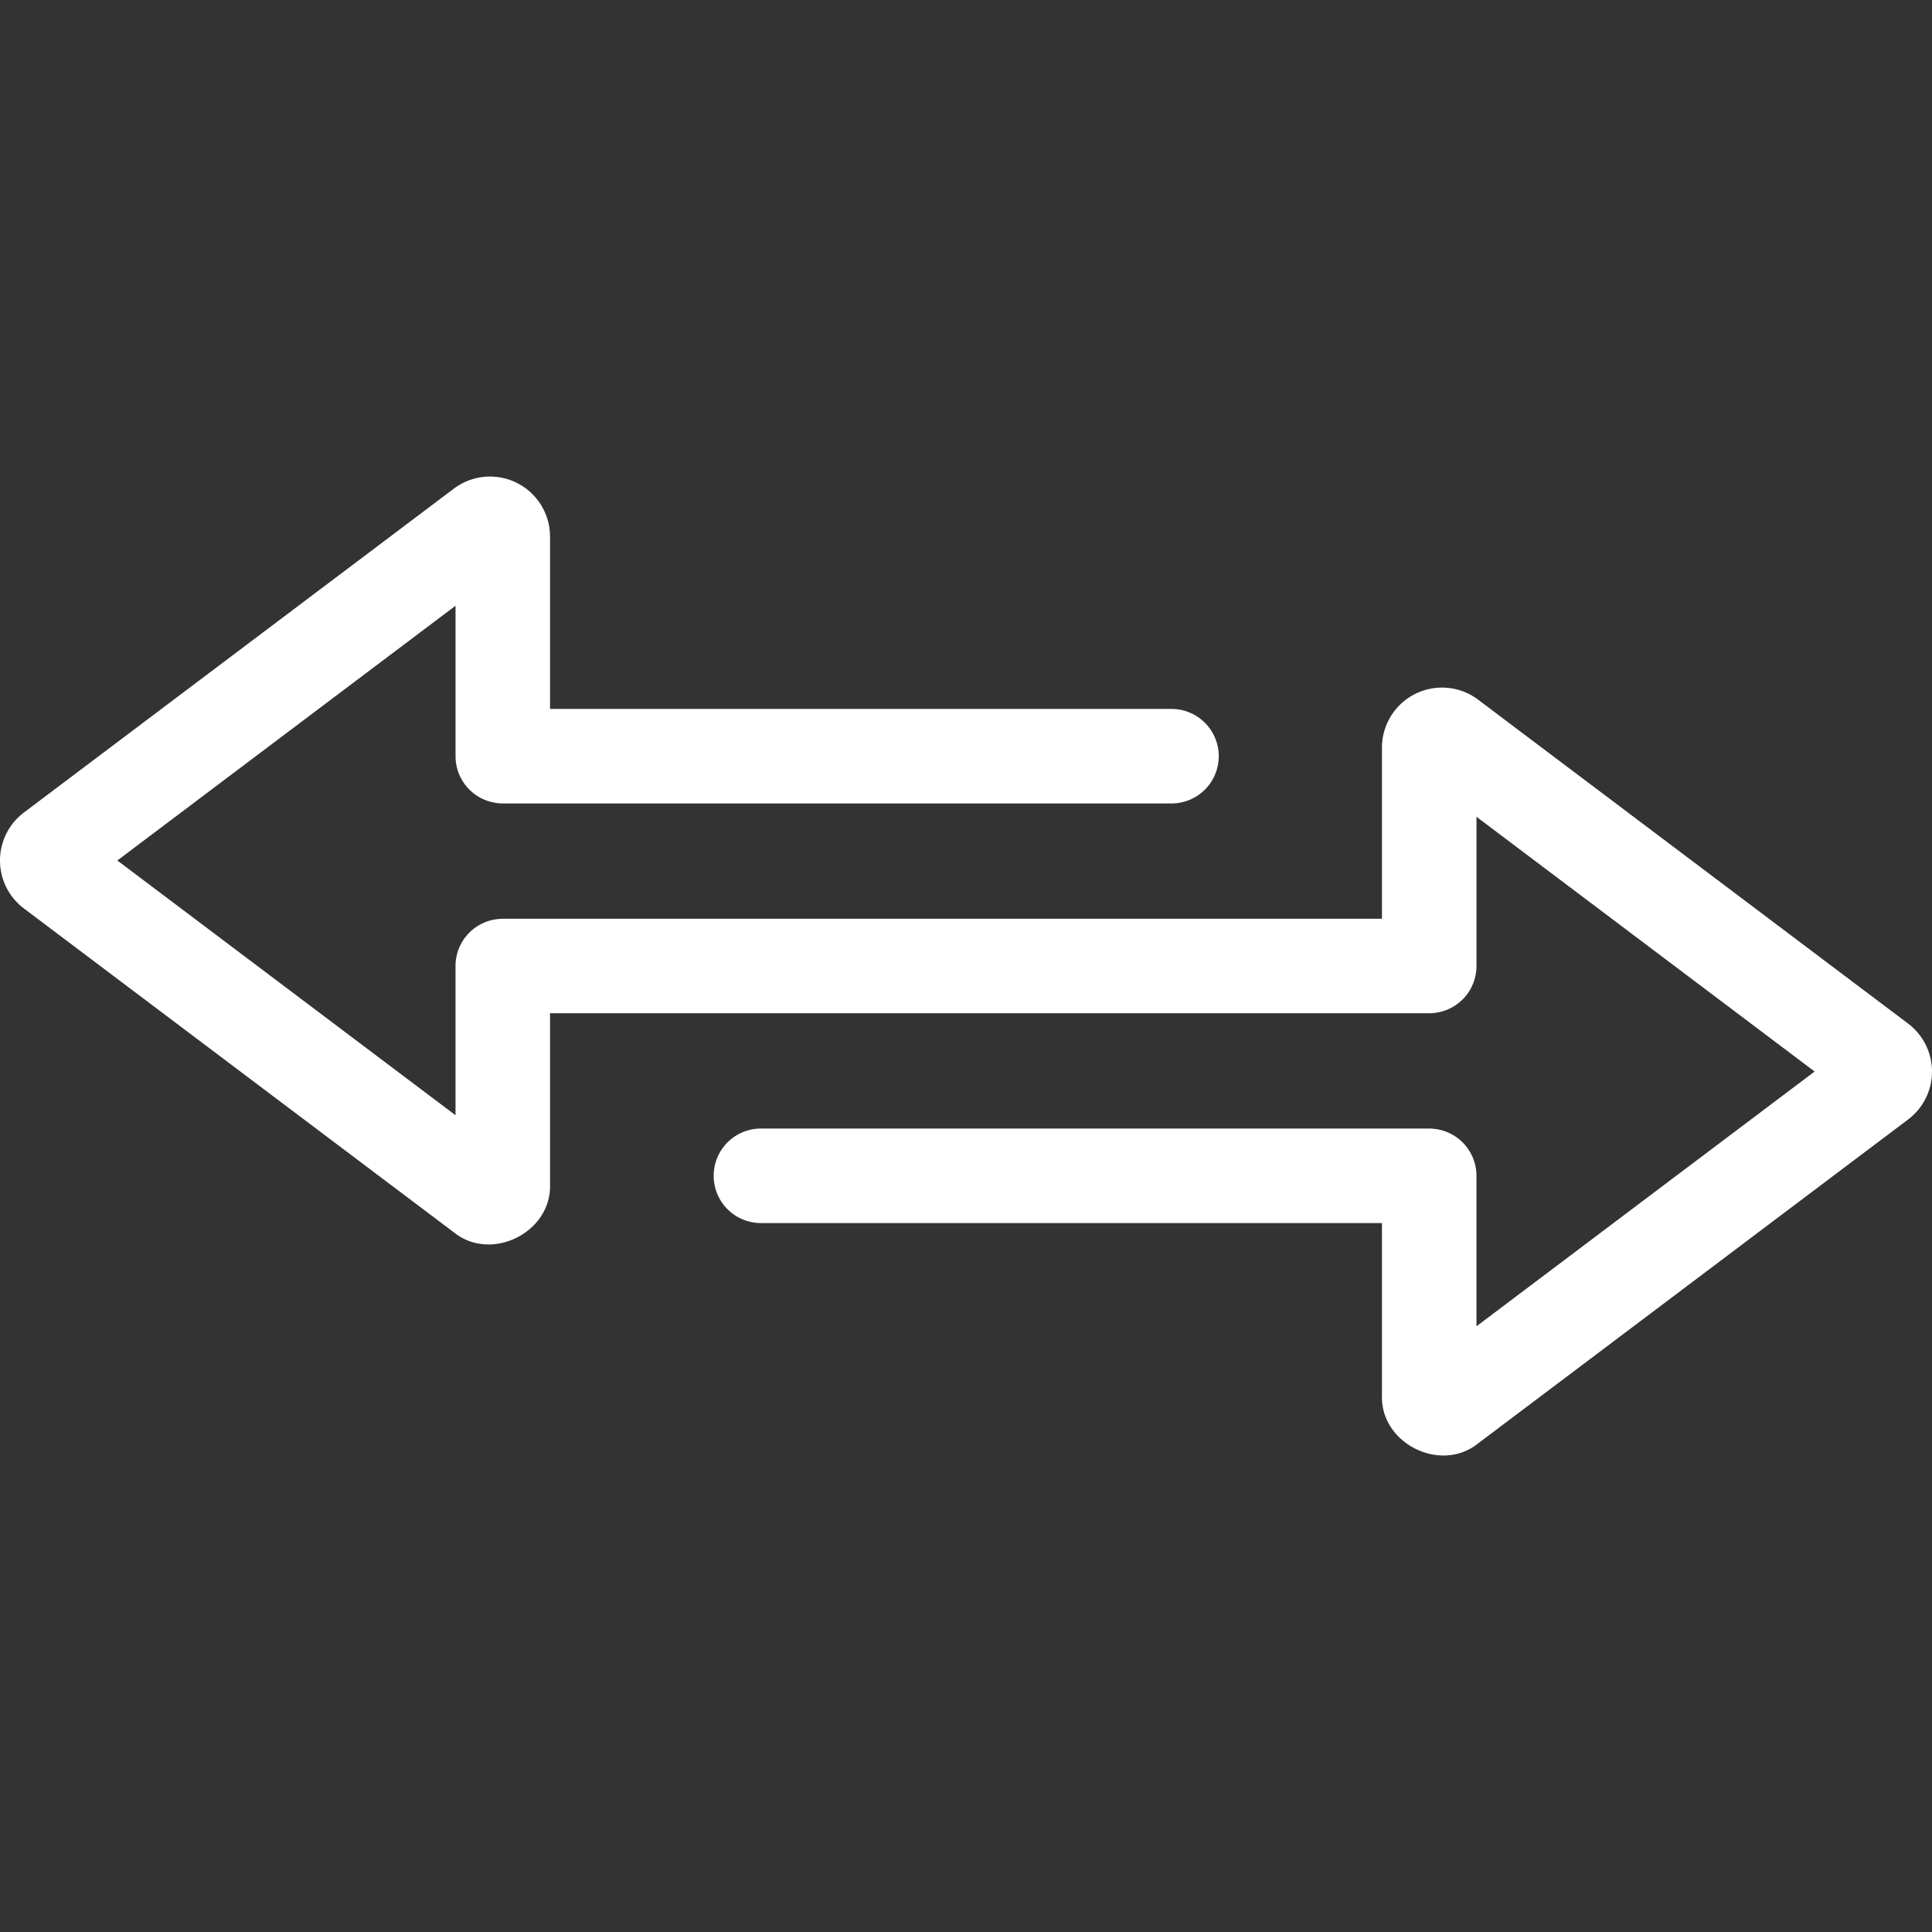
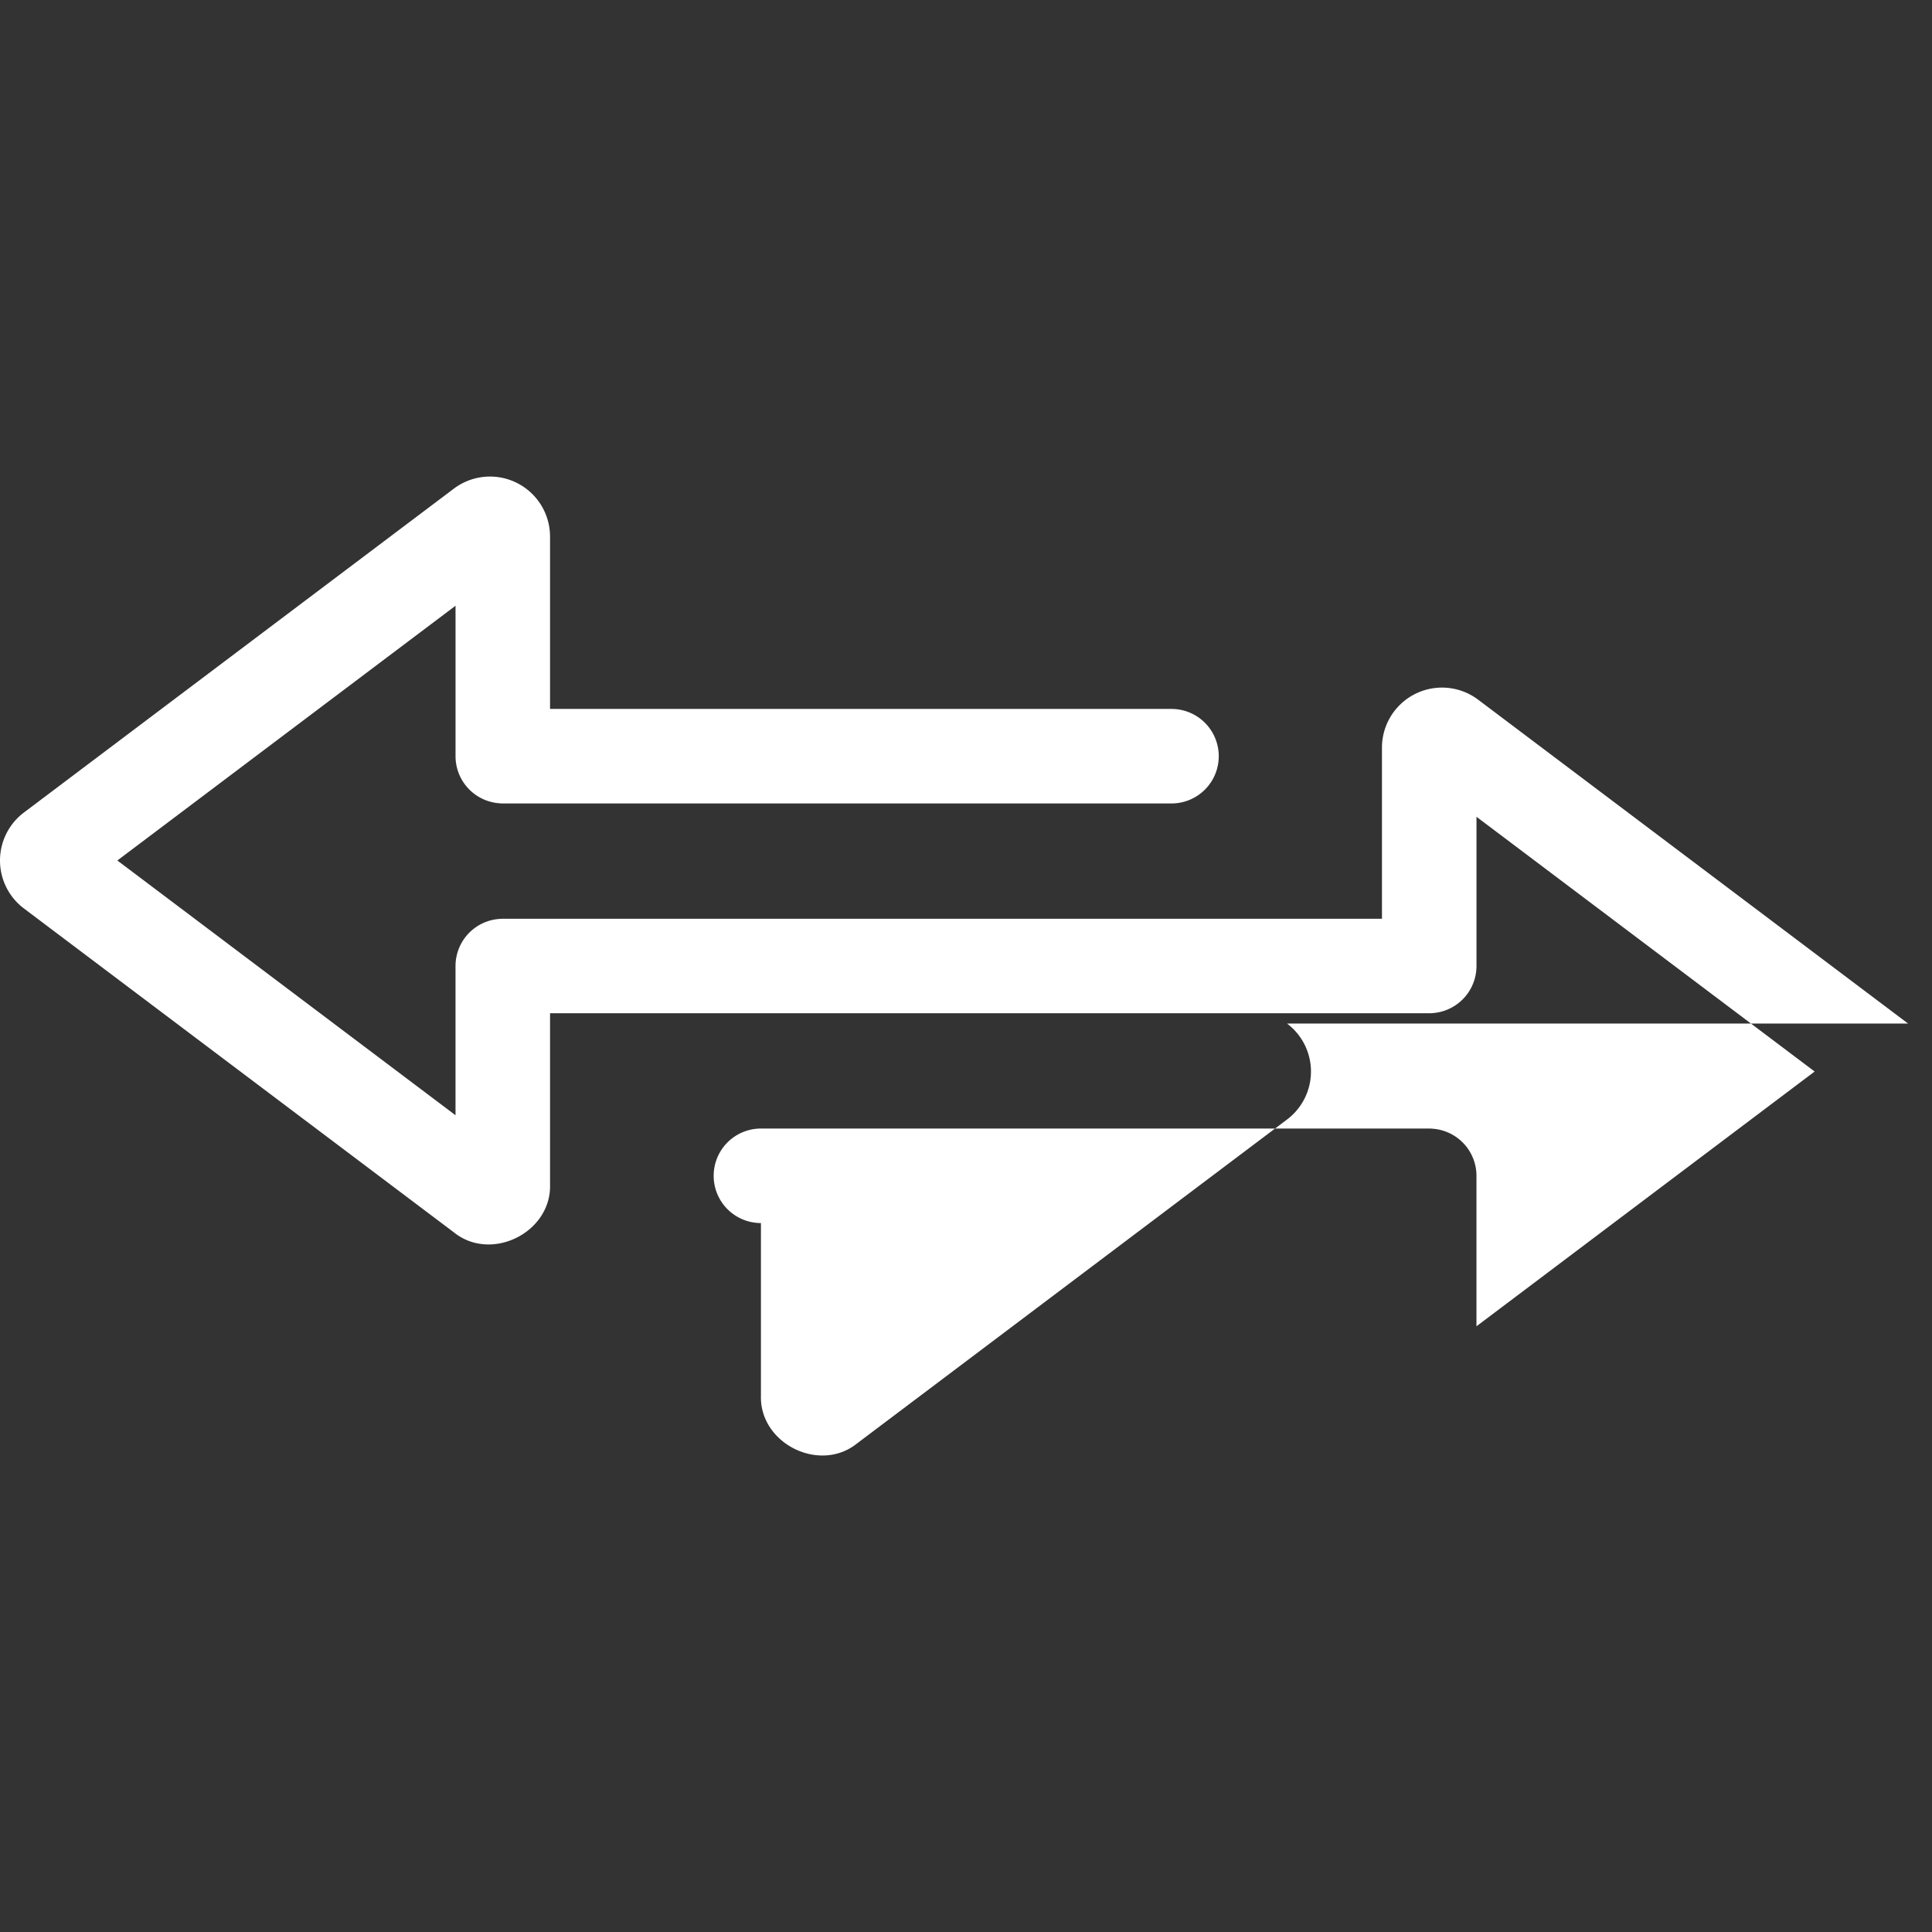
<svg xmlns="http://www.w3.org/2000/svg" version="1.1" width="512" height="512" x="0" y="0" viewBox="0 0 512 512" style="enable-background:new 0 0 512 512" xml:space="preserve" class="">
  <rect x="0" y="0" width="512" height="512" fill="#333333" stroke="none" />
  <g>
-     <path d="m505.661 271.254-113.935-85.828a15.914 15.914 0 0 0-25.492 12.709v45.343H133.241a6.735 6.735 0 0 0-.773.039A12.514 12.514 0 0 0 120.717 256v39.549L31.1 228.039l89.621-67.512V200.4a12.515 12.515 0 0 0 11.751 12.486 6.972 6.972 0 0 0 .773.039h177.1a12.525 12.525 0 1 0 0-25.049H145.766v-45.667a15.915 15.915 0 0 0-25.49-12.712L6.339 215.328a15.915 15.915 0 0 0 0 25.423l113.935 85.828c9.936 8.019 25.92.016 25.492-12.71v-45.342h232.993a9.753 9.753 0 0 0 1.014-.052A12.517 12.517 0 0 0 391.283 256v-39.547l89.617 67.512-89.621 67.513V311.6a12.516 12.516 0 0 0-11.605-12.478 8.785 8.785 0 0 0-.919-.046h-177.1a12.524 12.524 0 1 0 0 25.048h164.579V369.8c-.428 12.727 15.555 20.725 25.49 12.711l113.937-85.831a15.914 15.914 0 0 0 0-25.422z" fill="#ffffff" opacity="1" data-original="#000000" class="" />
+     <path d="m505.661 271.254-113.935-85.828a15.914 15.914 0 0 0-25.492 12.709v45.343H133.241a6.735 6.735 0 0 0-.773.039A12.514 12.514 0 0 0 120.717 256v39.549L31.1 228.039l89.621-67.512V200.4a12.515 12.515 0 0 0 11.751 12.486 6.972 6.972 0 0 0 .773.039h177.1a12.525 12.525 0 1 0 0-25.049H145.766v-45.667a15.915 15.915 0 0 0-25.49-12.712L6.339 215.328a15.915 15.915 0 0 0 0 25.423l113.935 85.828c9.936 8.019 25.92.016 25.492-12.71v-45.342h232.993a9.753 9.753 0 0 0 1.014-.052A12.517 12.517 0 0 0 391.283 256v-39.547l89.617 67.512-89.621 67.513V311.6a12.516 12.516 0 0 0-11.605-12.478 8.785 8.785 0 0 0-.919-.046h-177.1a12.524 12.524 0 1 0 0 25.048V369.8c-.428 12.727 15.555 20.725 25.49 12.711l113.937-85.831a15.914 15.914 0 0 0 0-25.422z" fill="#ffffff" opacity="1" data-original="#000000" class="" />
  </g>
</svg>